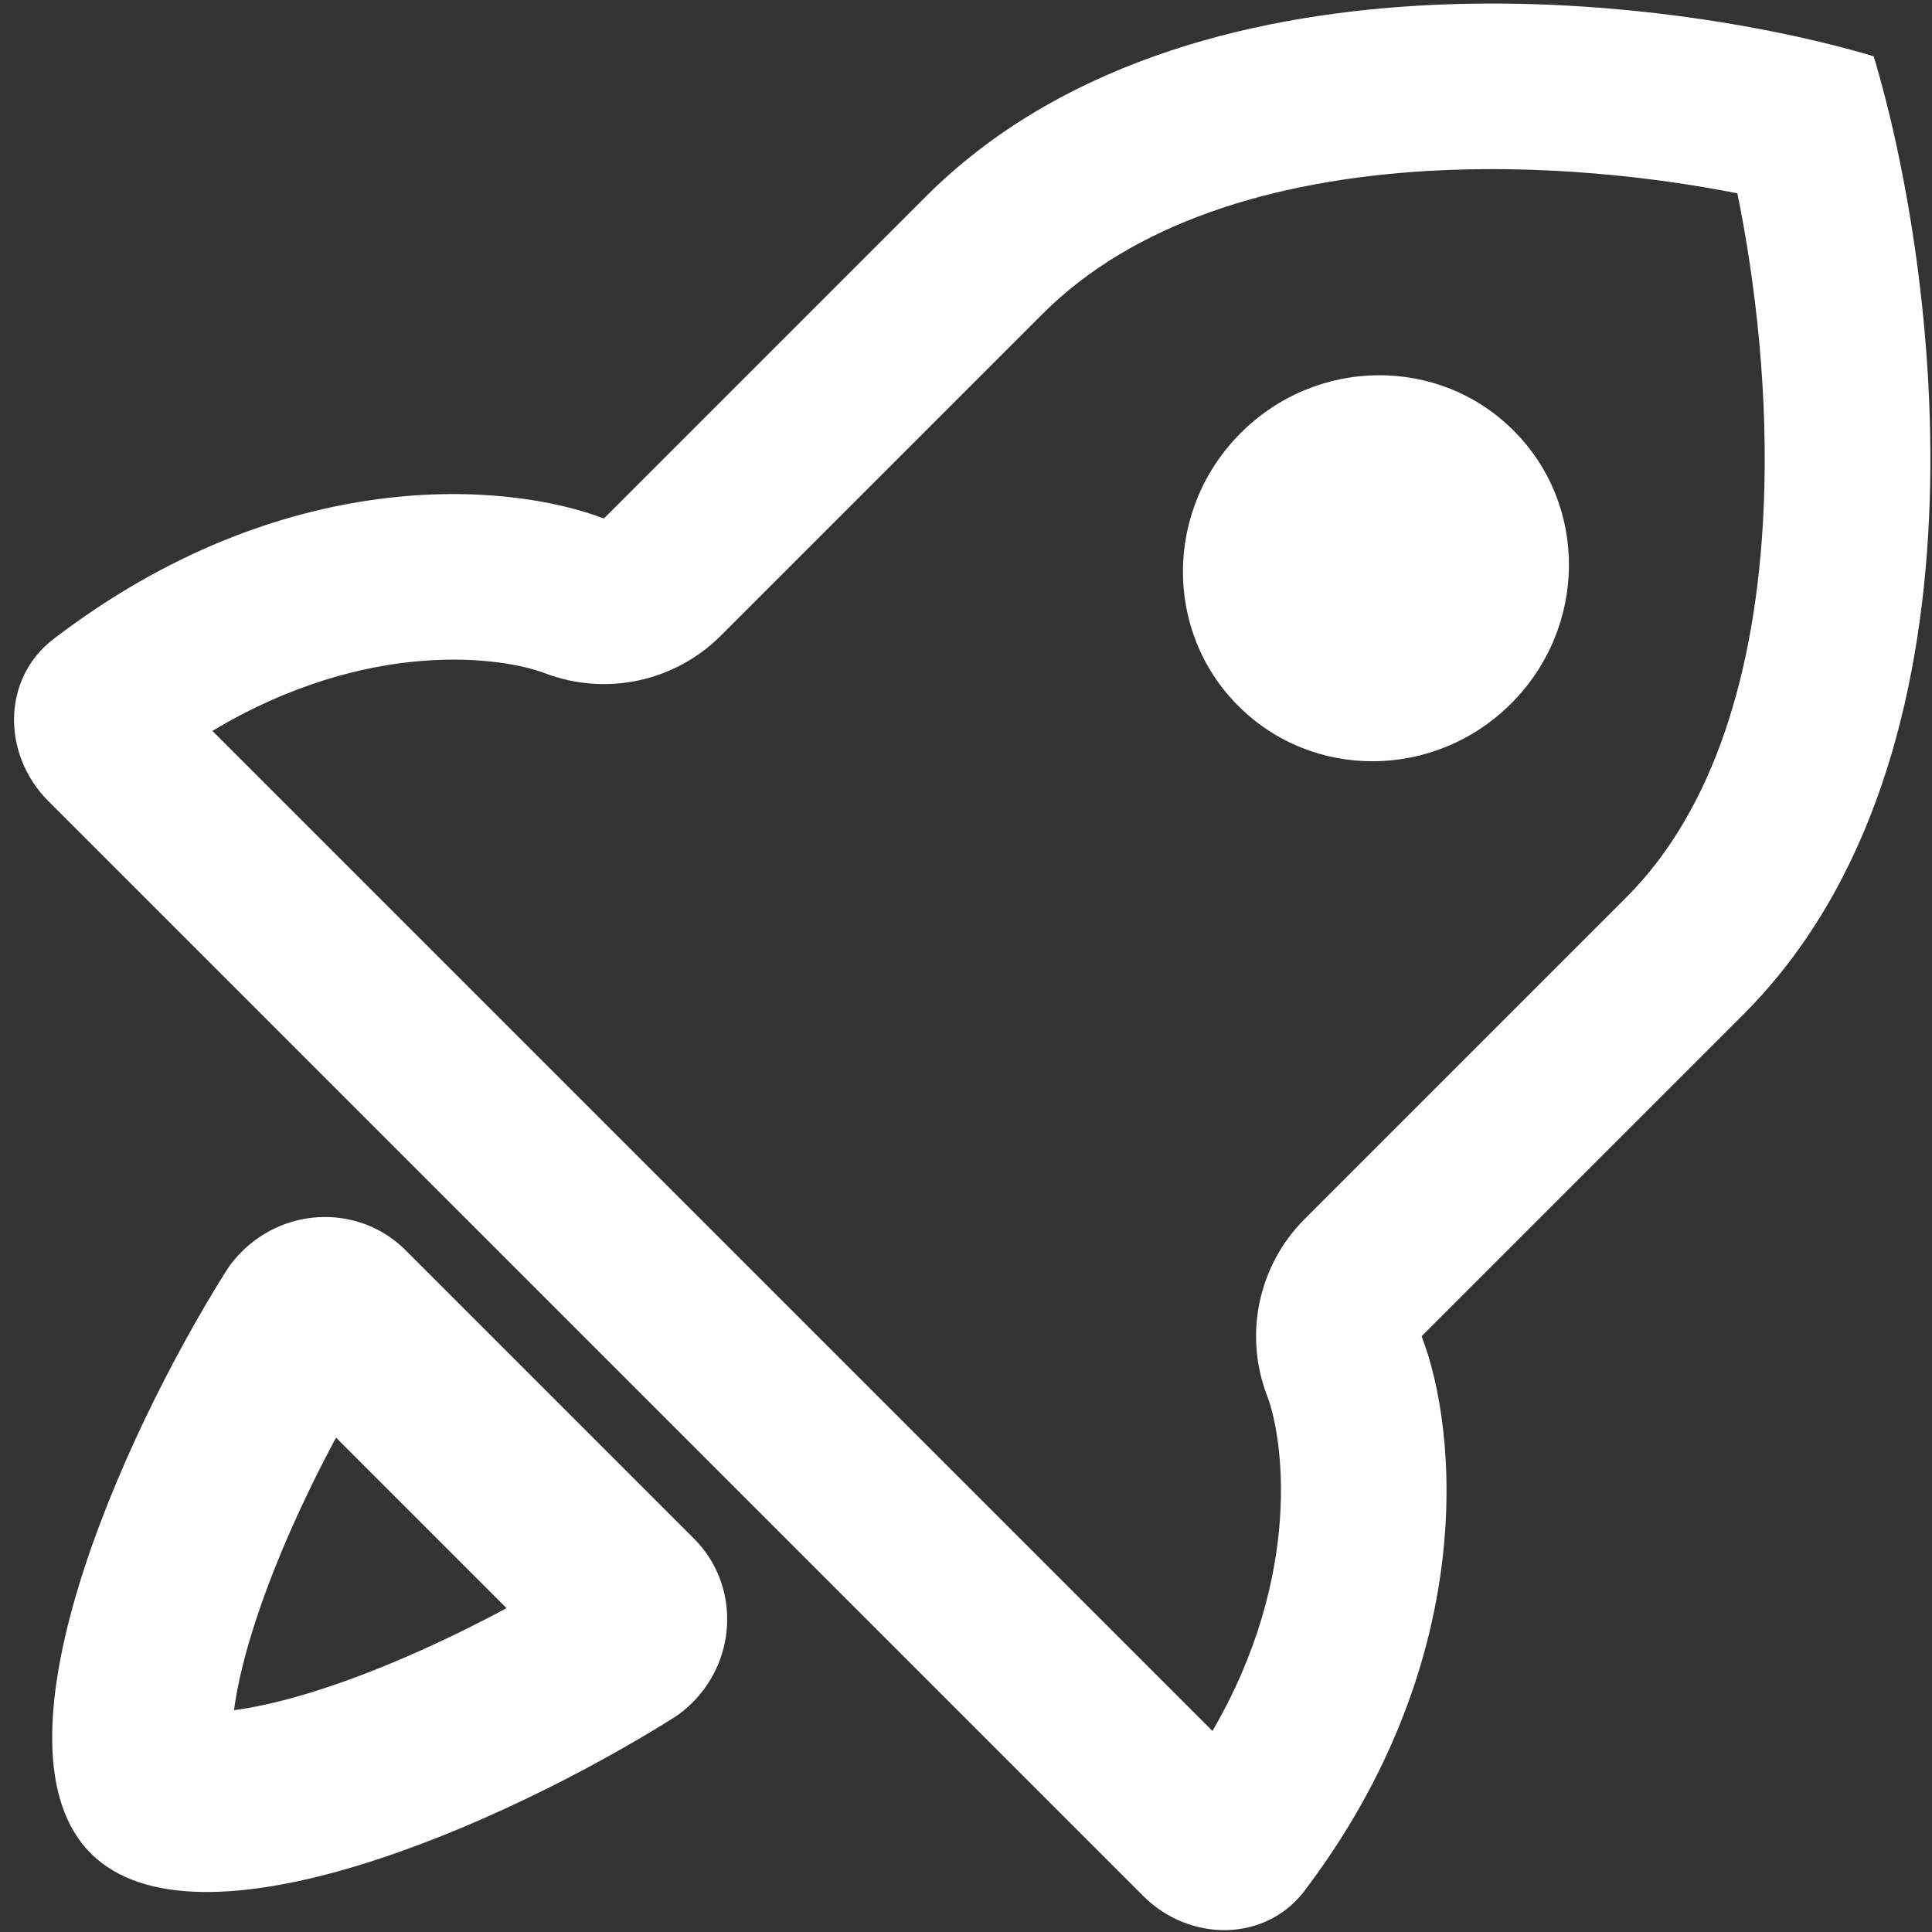
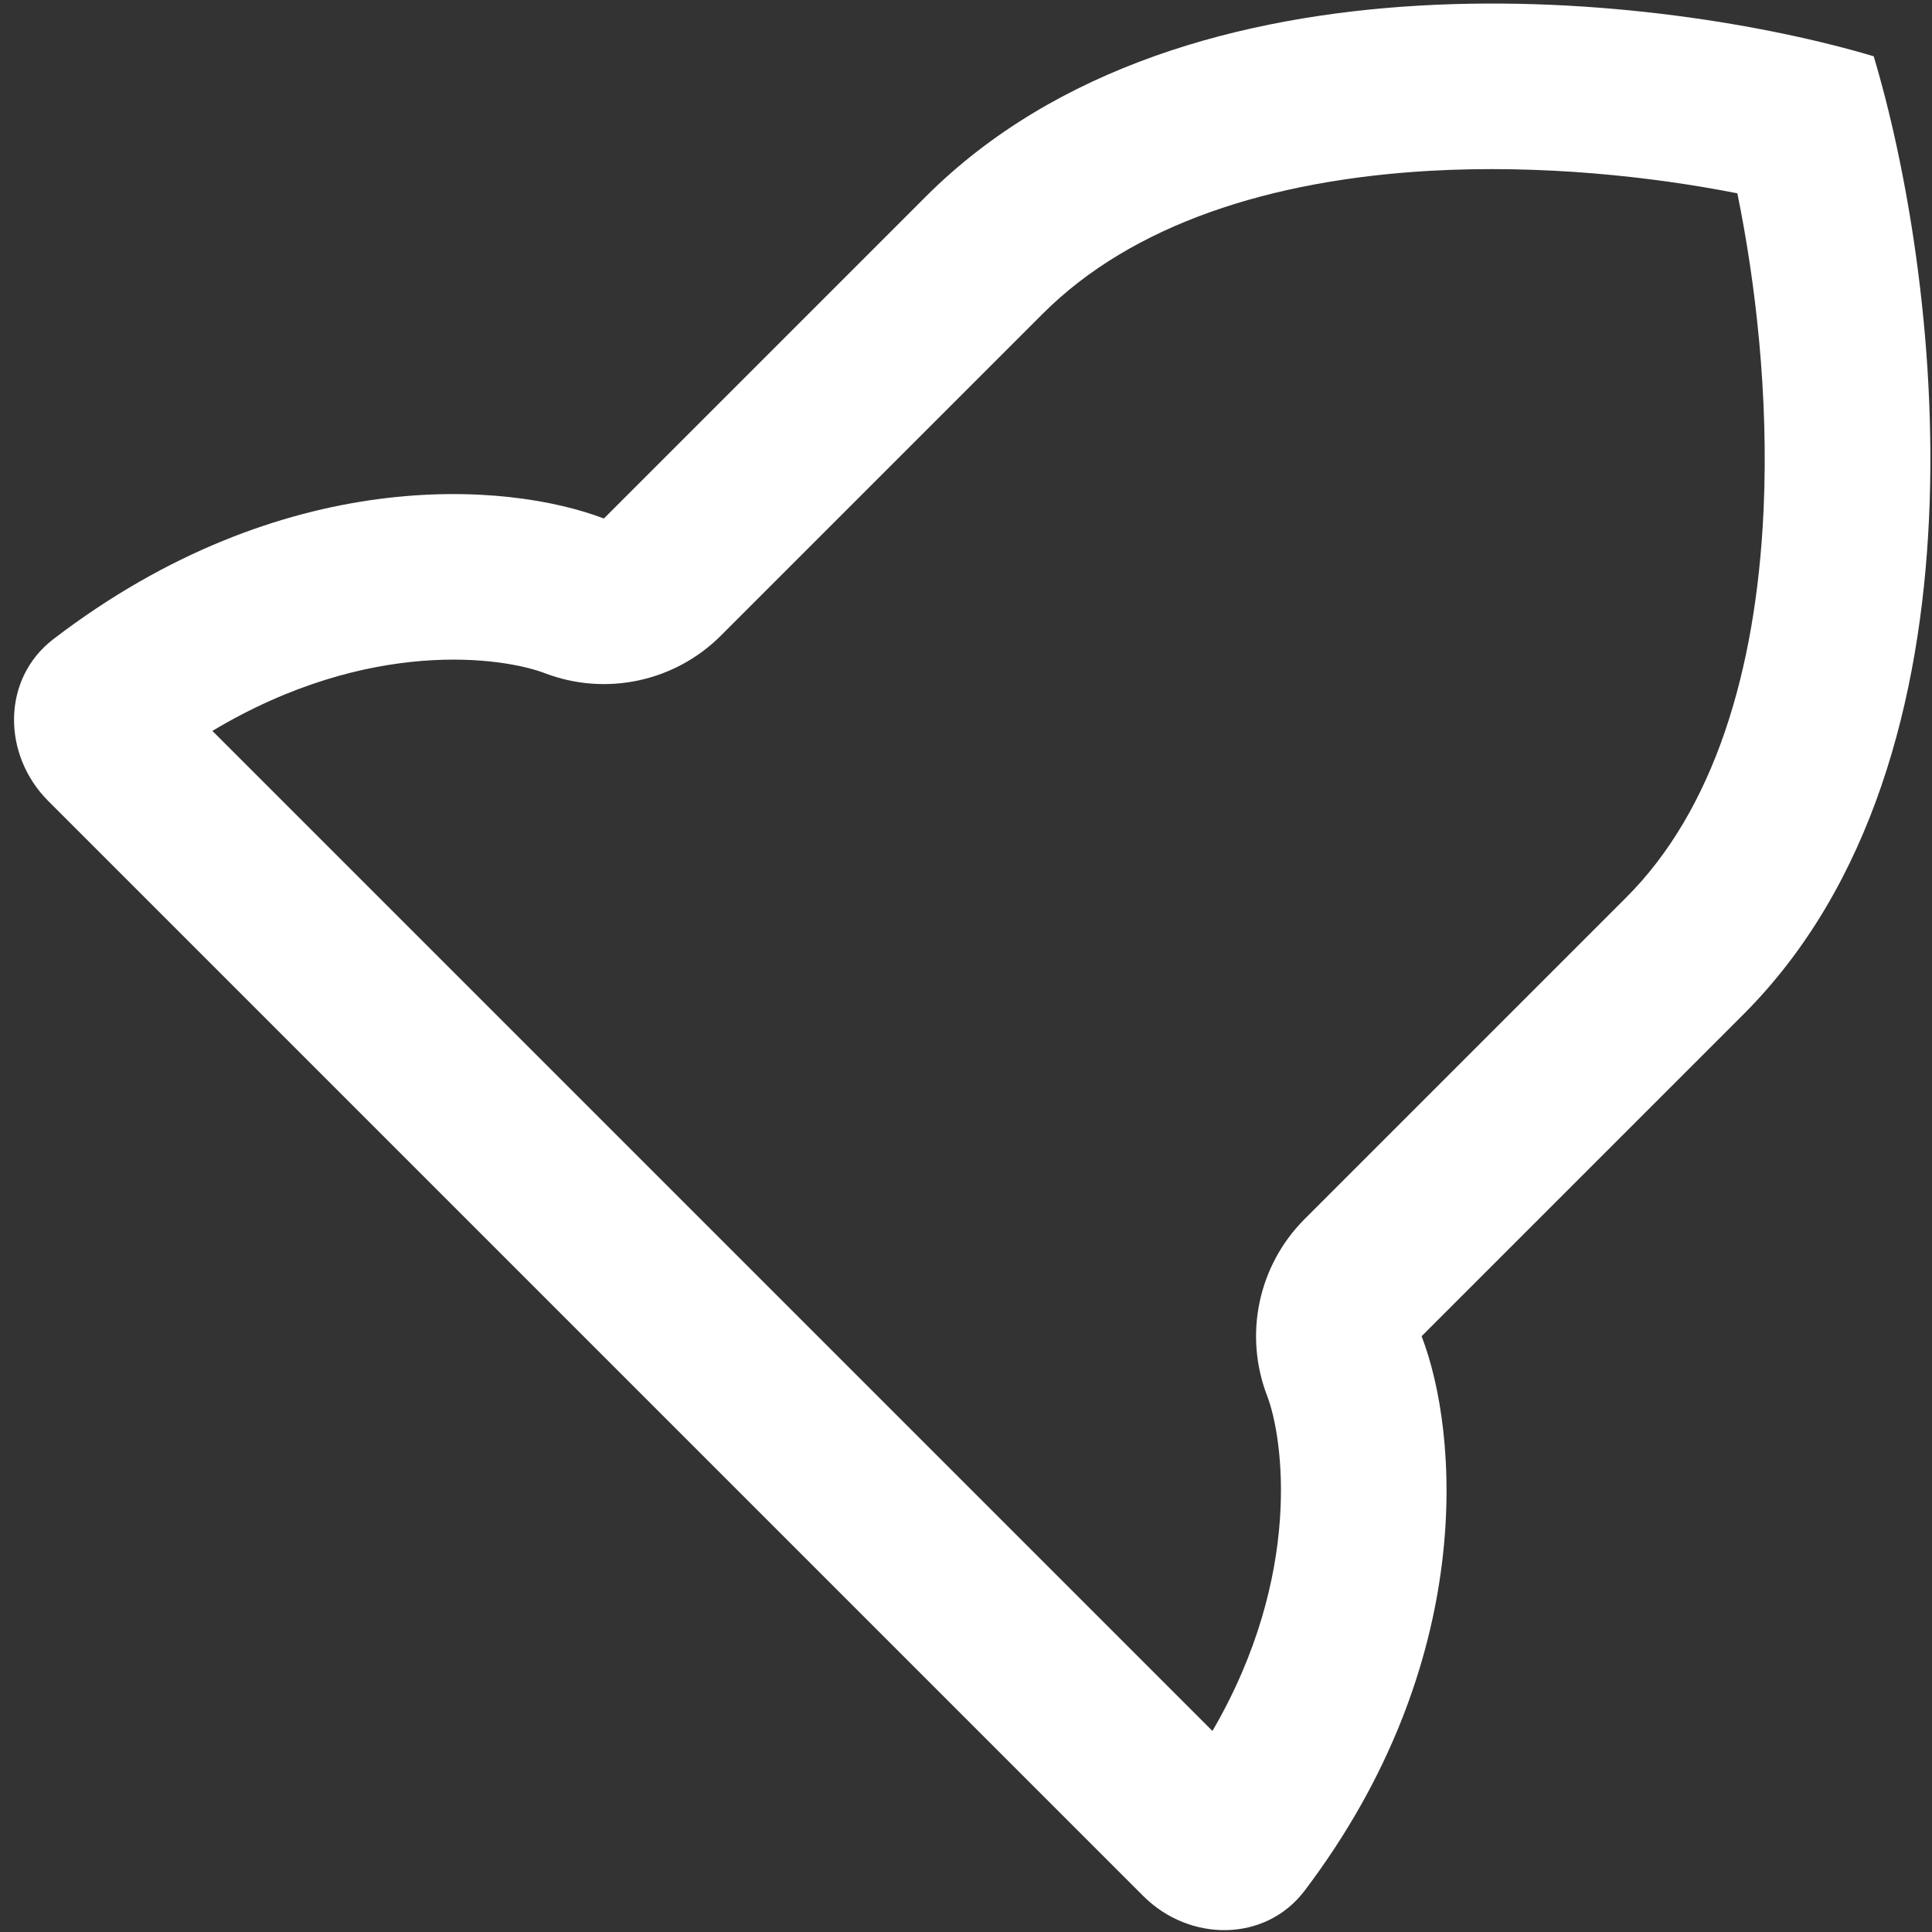
<svg xmlns="http://www.w3.org/2000/svg" viewBox="0 0 16 16" fill="none">
  <rect x="0" y="0" width="16" height="16" fill="#333333" stroke="none" />
  <g clip-path="url(#clip0_5030_32930)">
-     <path fill-rule="evenodd" clip-rule="evenodd" d="M2.783 11.906C2.504 12.425 2.24 13.013 2.078 13.548C2.002 13.798 1.959 14.003 1.938 14.163C2.098 14.142 2.303 14.099 2.553 14.023C3.088 13.861 3.676 13.597 4.195 13.318L2.783 11.906ZM3.359 10.354L5.747 12.742C6.119 13.113 6.113 13.721 5.735 14.1C5.685 14.149 5.631 14.194 5.571 14.231C4.161 15.115 1.63 16.226 0.752 15.349C-0.125 14.471 0.986 11.94 1.87 10.53C1.907 10.47 1.952 10.416 2.002 10.366C2.38 9.988 2.988 9.982 3.359 10.354Z" fill="#FFF" />
    <path fill-rule="evenodd" clip-rule="evenodd" d="M11.773 11.066L14.438 8.401C16.57 6.269 16.046 2.223 15.517 0.466C13.799 -0.046 9.824 -0.529 7.666 1.629L5.001 4.294C4.2 3.988 2.342 3.838 0.442 5.293C0.013 5.622 0.017 6.25 0.399 6.633L9.468 15.702C9.85 16.084 10.479 16.088 10.805 15.657C12.24 13.761 12.079 11.856 11.773 11.066ZM14.388 1.601C13.677 1.461 12.765 1.362 11.835 1.415C10.522 1.491 9.378 1.856 8.636 2.598L5.971 5.263C5.589 5.646 5.017 5.768 4.512 5.575C4.172 5.445 3.06 5.274 1.759 6.053L10.041 14.335C10.796 13.039 10.624 11.897 10.494 11.56C10.299 11.054 10.42 10.48 10.804 10.096L13.469 7.431C14.188 6.712 14.543 5.571 14.605 4.229C14.649 3.275 14.538 2.334 14.388 1.601Z" fill="#FFF" />
-     <path d="M12.515 5.826C11.885 6.456 10.873 6.465 10.255 5.846C9.636 5.228 9.645 4.216 10.275 3.586C10.905 2.956 11.917 2.947 12.535 3.566C13.154 4.184 13.145 5.196 12.515 5.826Z" fill="#FFF" />
  </g>
  <defs>
    <clipPath id="clip0_5030_32930">
      <rect width="16" height="16" fill="#FFF" />
    </clipPath>
  </defs>
</svg>